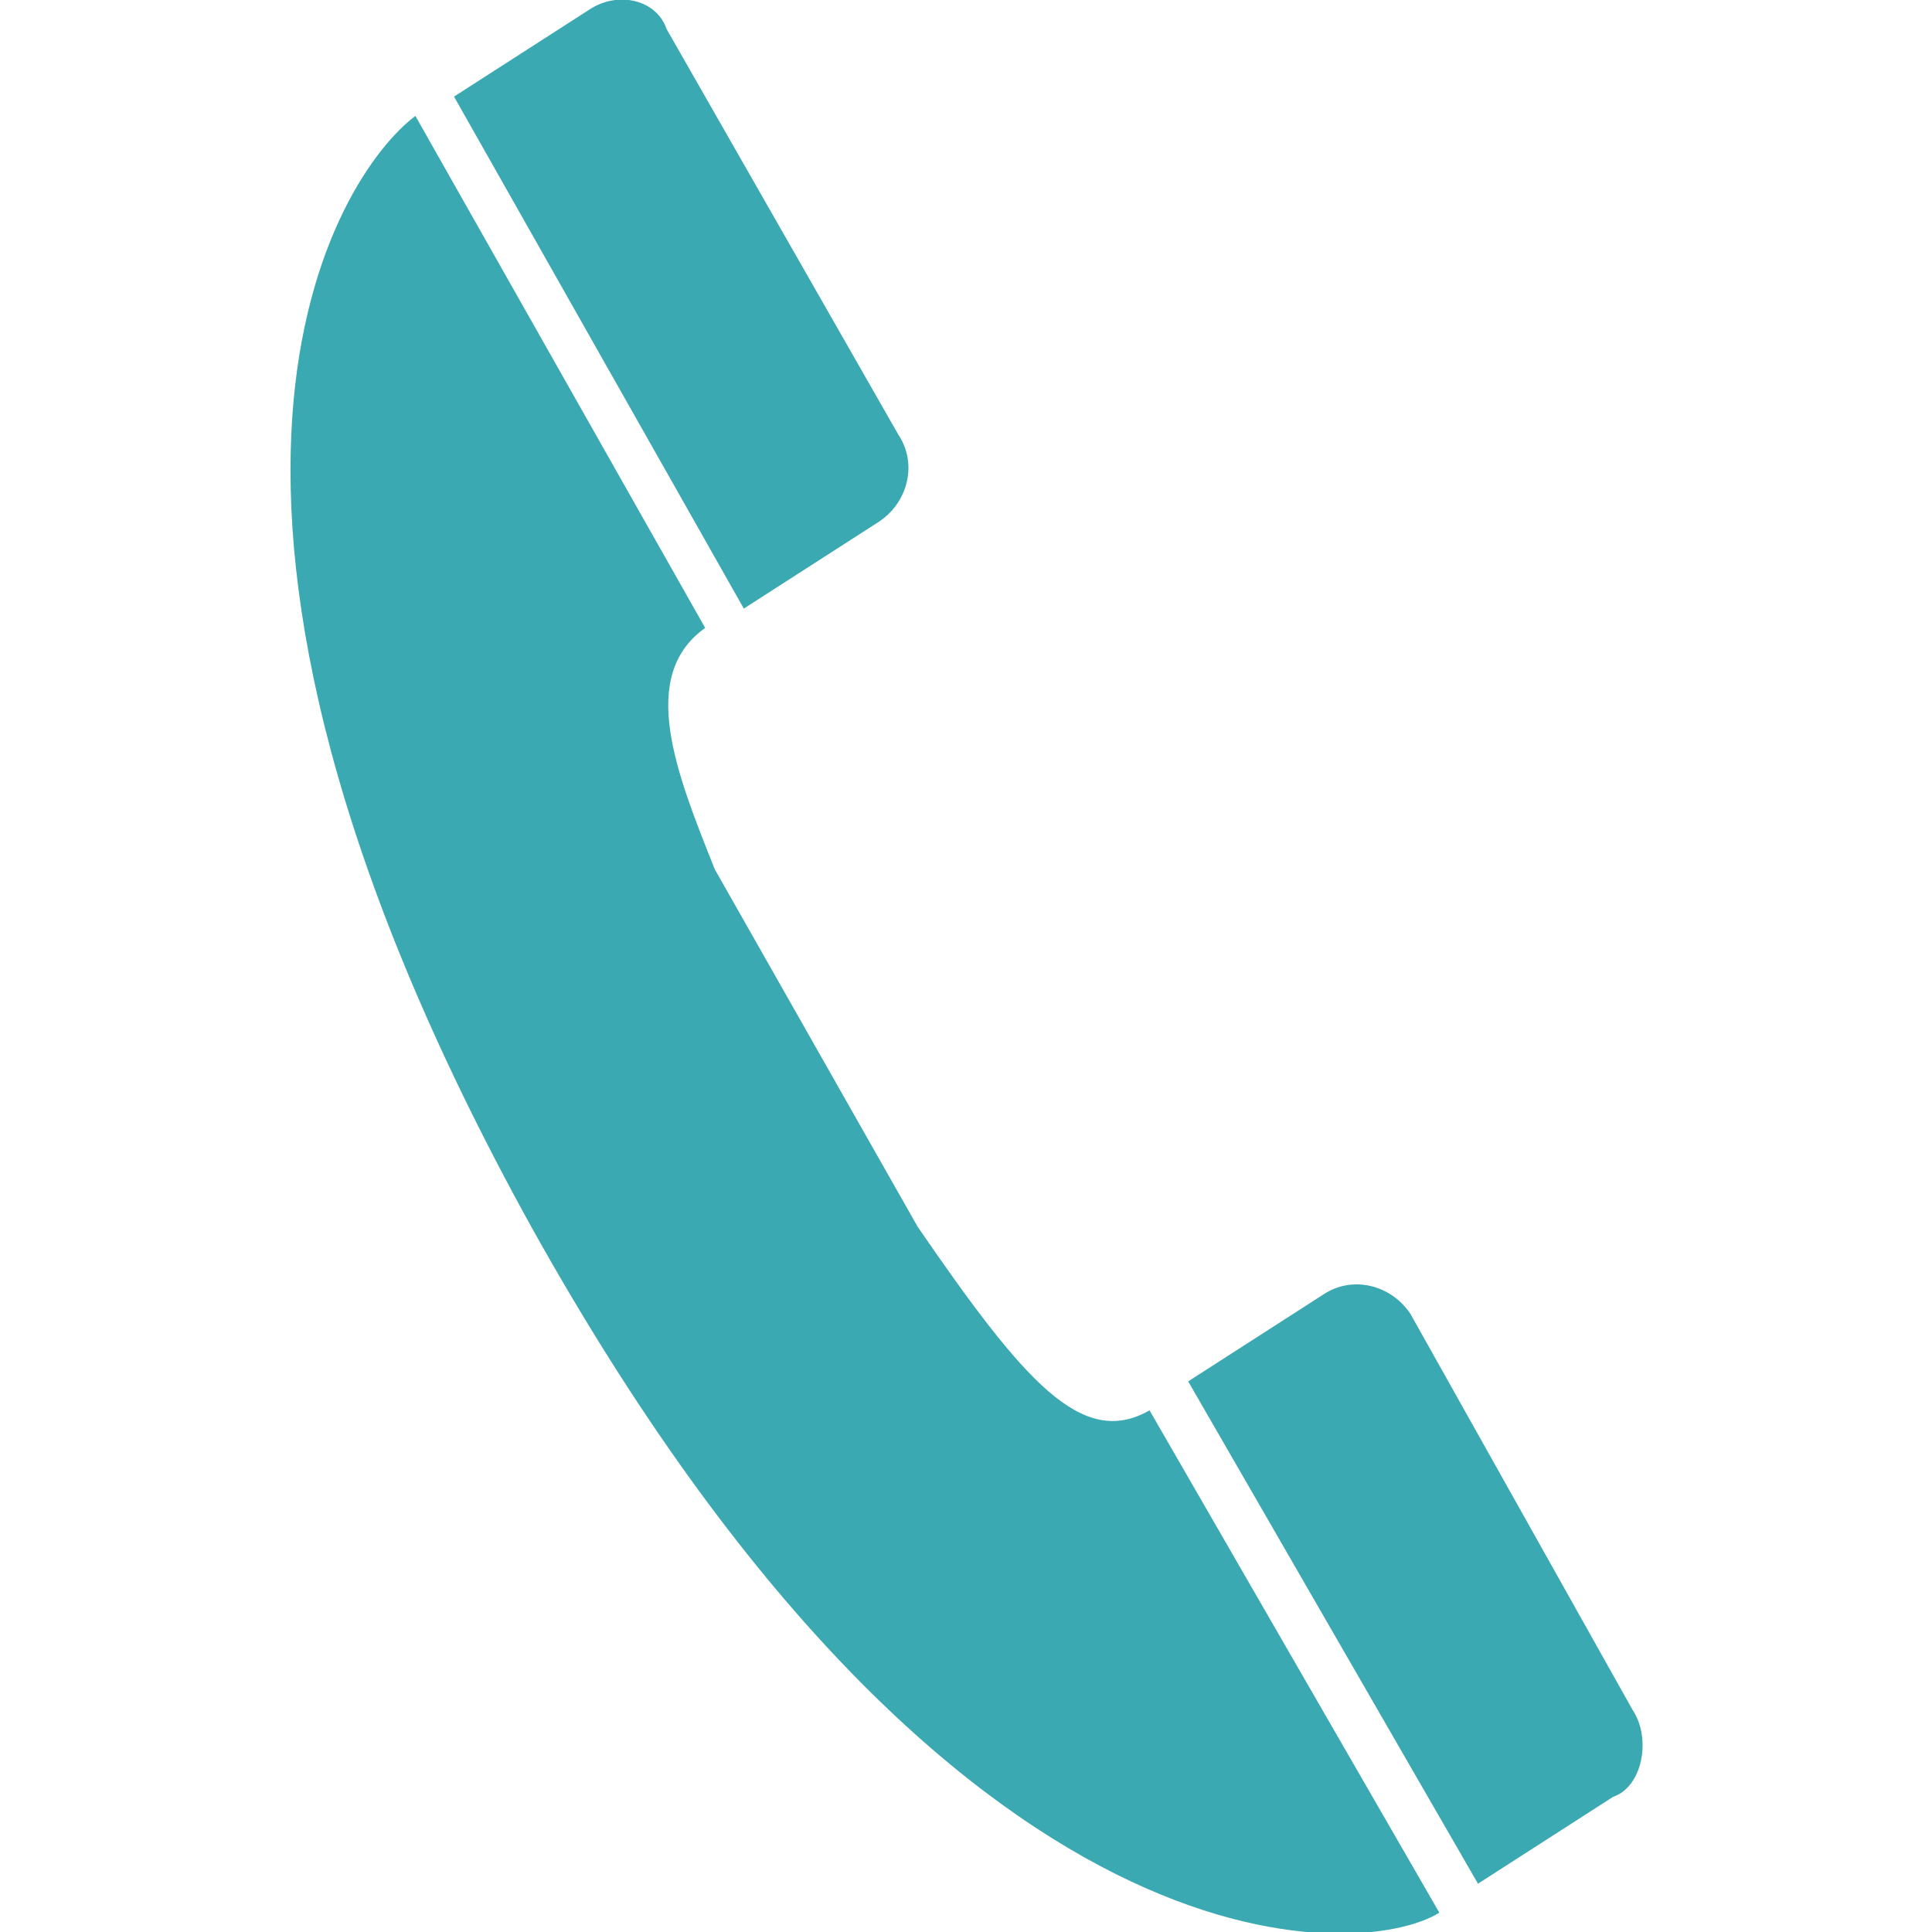
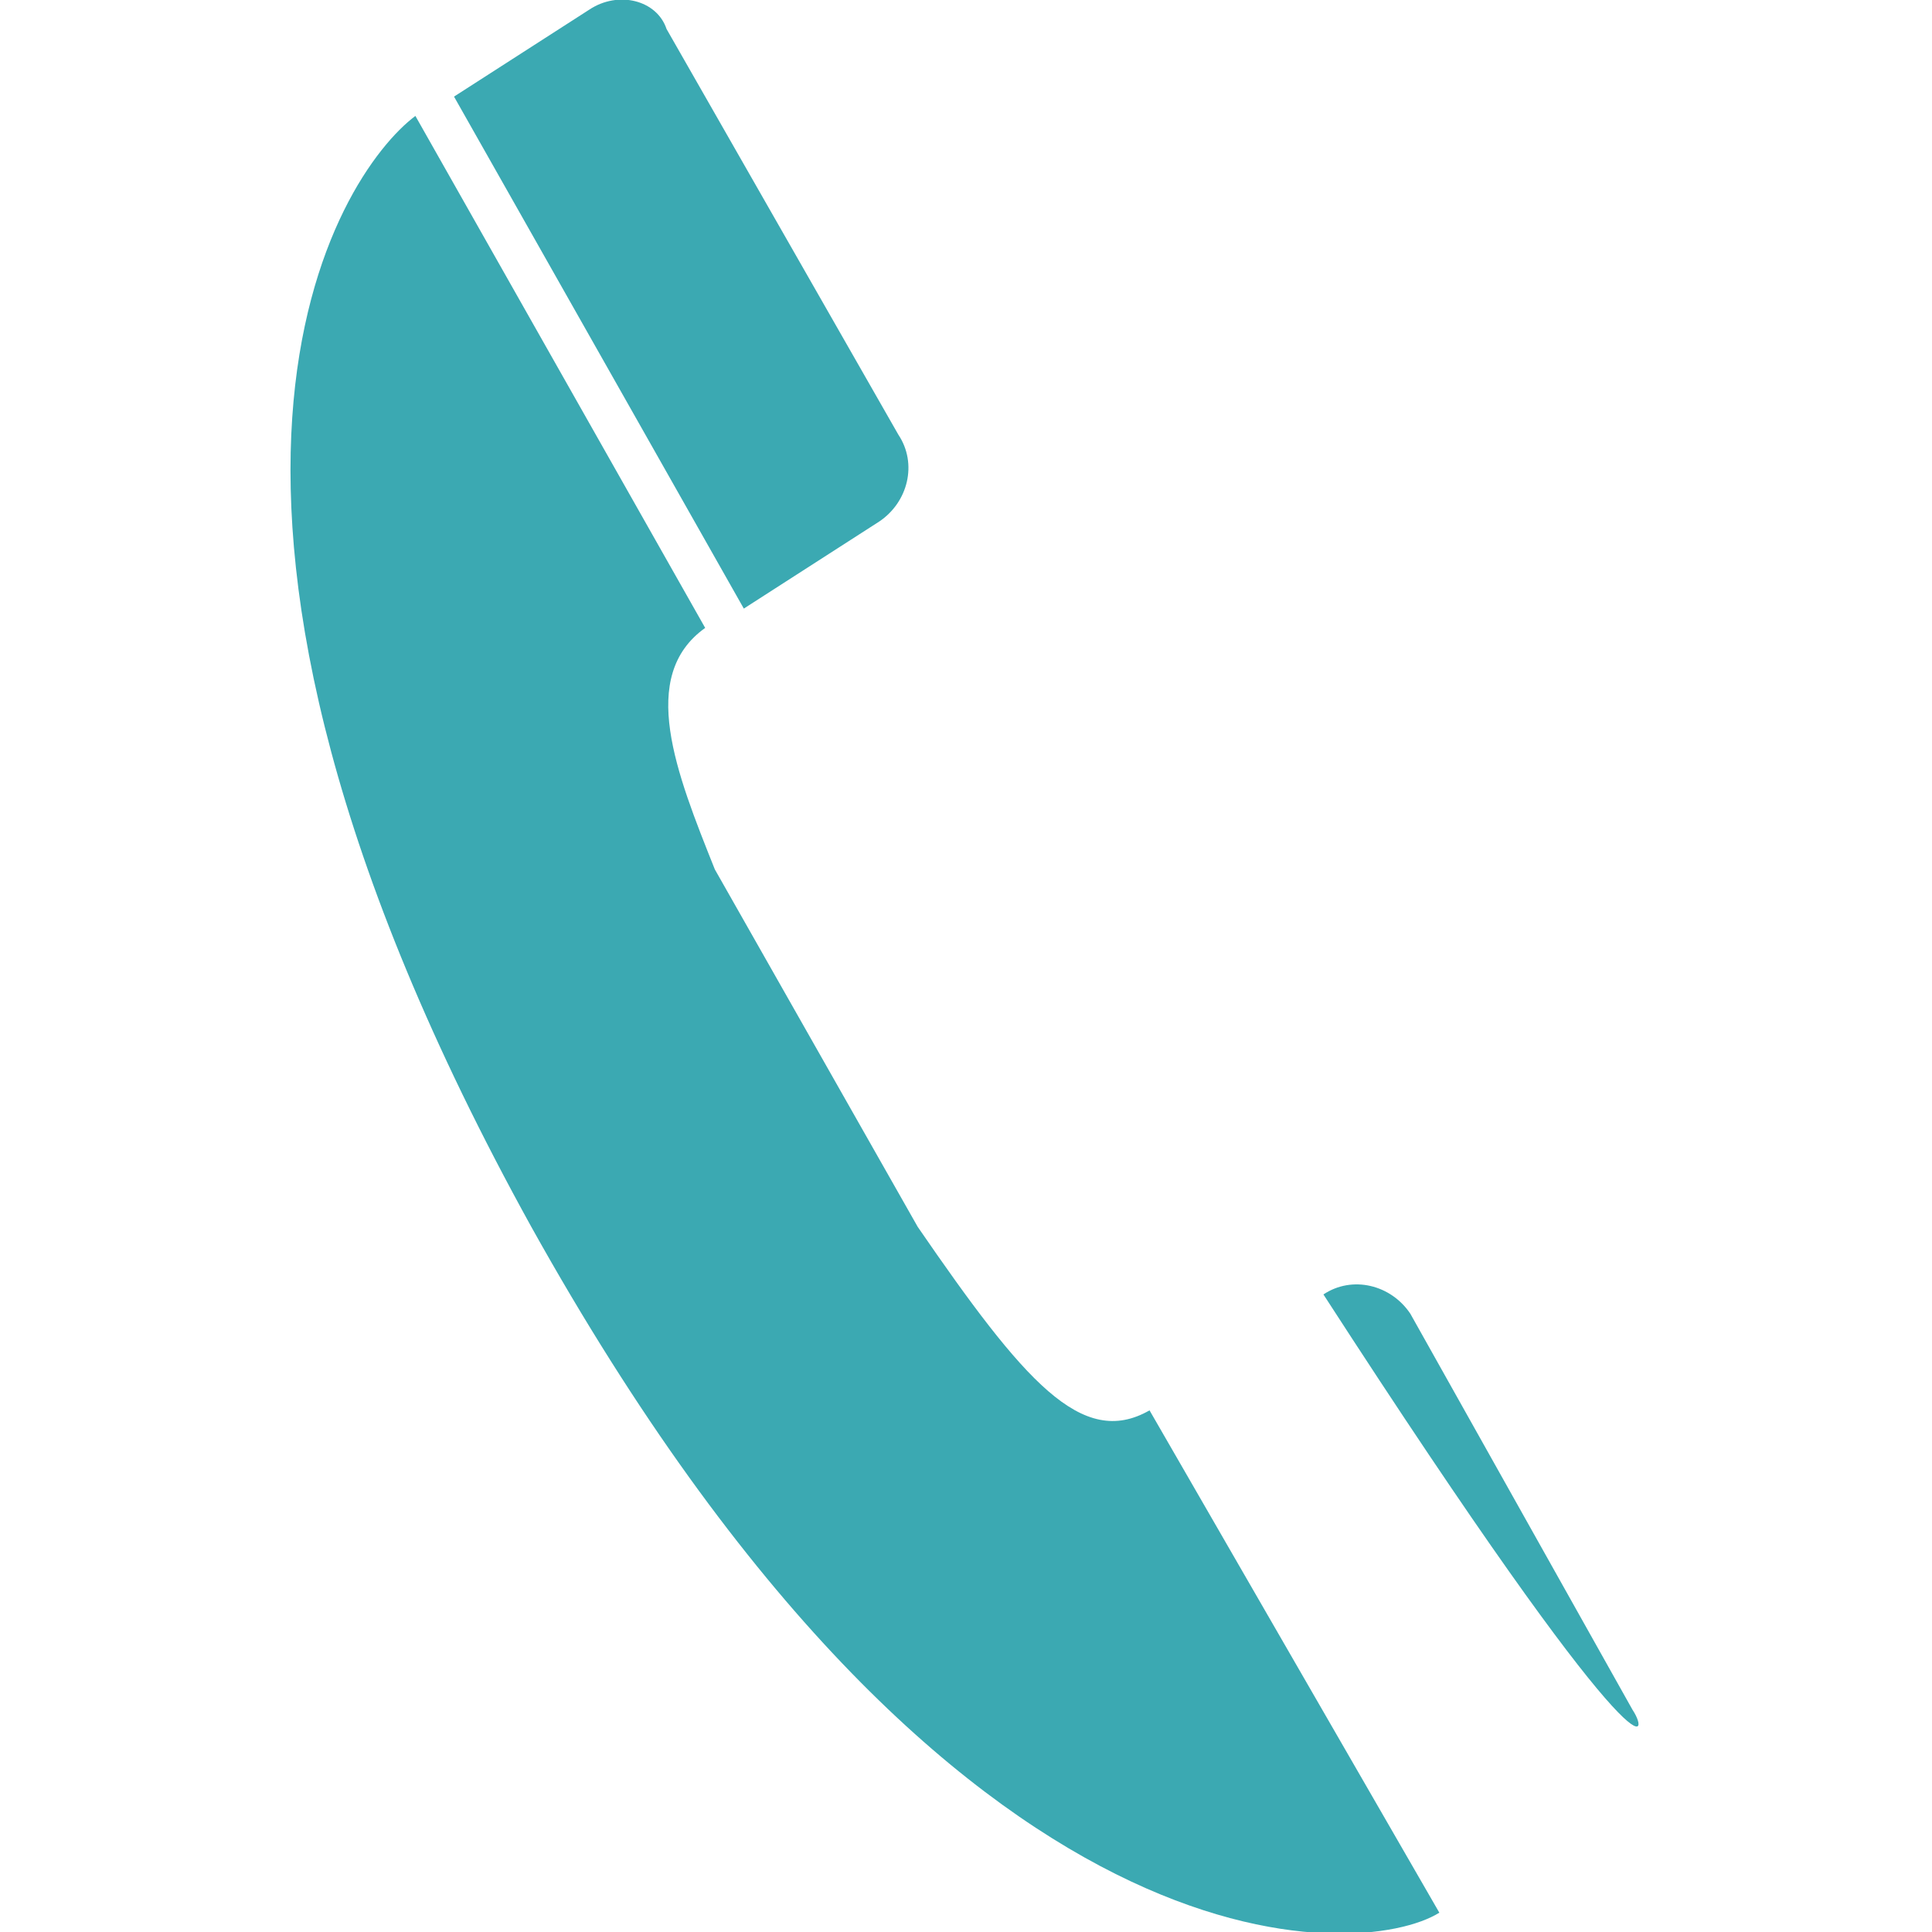
<svg xmlns="http://www.w3.org/2000/svg" version="1.1" id="Слой_1" x="0px" y="0px" viewBox="0 0 20 20" style="enable-background:new 0 0 20 20;" xml:space="preserve">
  <style type="text/css">
	.st0{fill:#3ba9b2;}
</style>
  <g>
    <g>
-       <path class="st0" d="M9.5,12.7L7.4,9C7,8,6.6,7,7.3,6.5l-3-5.3c-0.8,0.6-3,3.9,1.2,11.5c4.4,7.9,8.6,7.6,9.4,7.1l-3-5.2    C11.2,15,10.6,14.3,9.5,12.7z M16.9,17.7L16.9,17.7l-2.3-4.1c-0.2-0.3-0.6-0.4-0.9-0.2l-1.4,0.9l3,5.2l1.4-0.9l0,0    C17,18.5,17.1,18,16.9,17.7z M9.1,5.4L9.1,5.4c0.3-0.2,0.4-0.6,0.2-0.9l0,0L6.9,0.3C6.8,0,6.4-0.1,6.1,0.1L4.7,1l3,5.3L9.1,5.4z" />
+       <path class="st0" d="M9.5,12.7L7.4,9C7,8,6.6,7,7.3,6.5l-3-5.3c-0.8,0.6-3,3.9,1.2,11.5c4.4,7.9,8.6,7.6,9.4,7.1l-3-5.2    C11.2,15,10.6,14.3,9.5,12.7z M16.9,17.7L16.9,17.7l-2.3-4.1c-0.2-0.3-0.6-0.4-0.9-0.2l-1.4,0.9l1.4-0.9l0,0    C17,18.5,17.1,18,16.9,17.7z M9.1,5.4L9.1,5.4c0.3-0.2,0.4-0.6,0.2-0.9l0,0L6.9,0.3C6.8,0,6.4-0.1,6.1,0.1L4.7,1l3,5.3L9.1,5.4z" />
    </g>
  </g>
</svg>